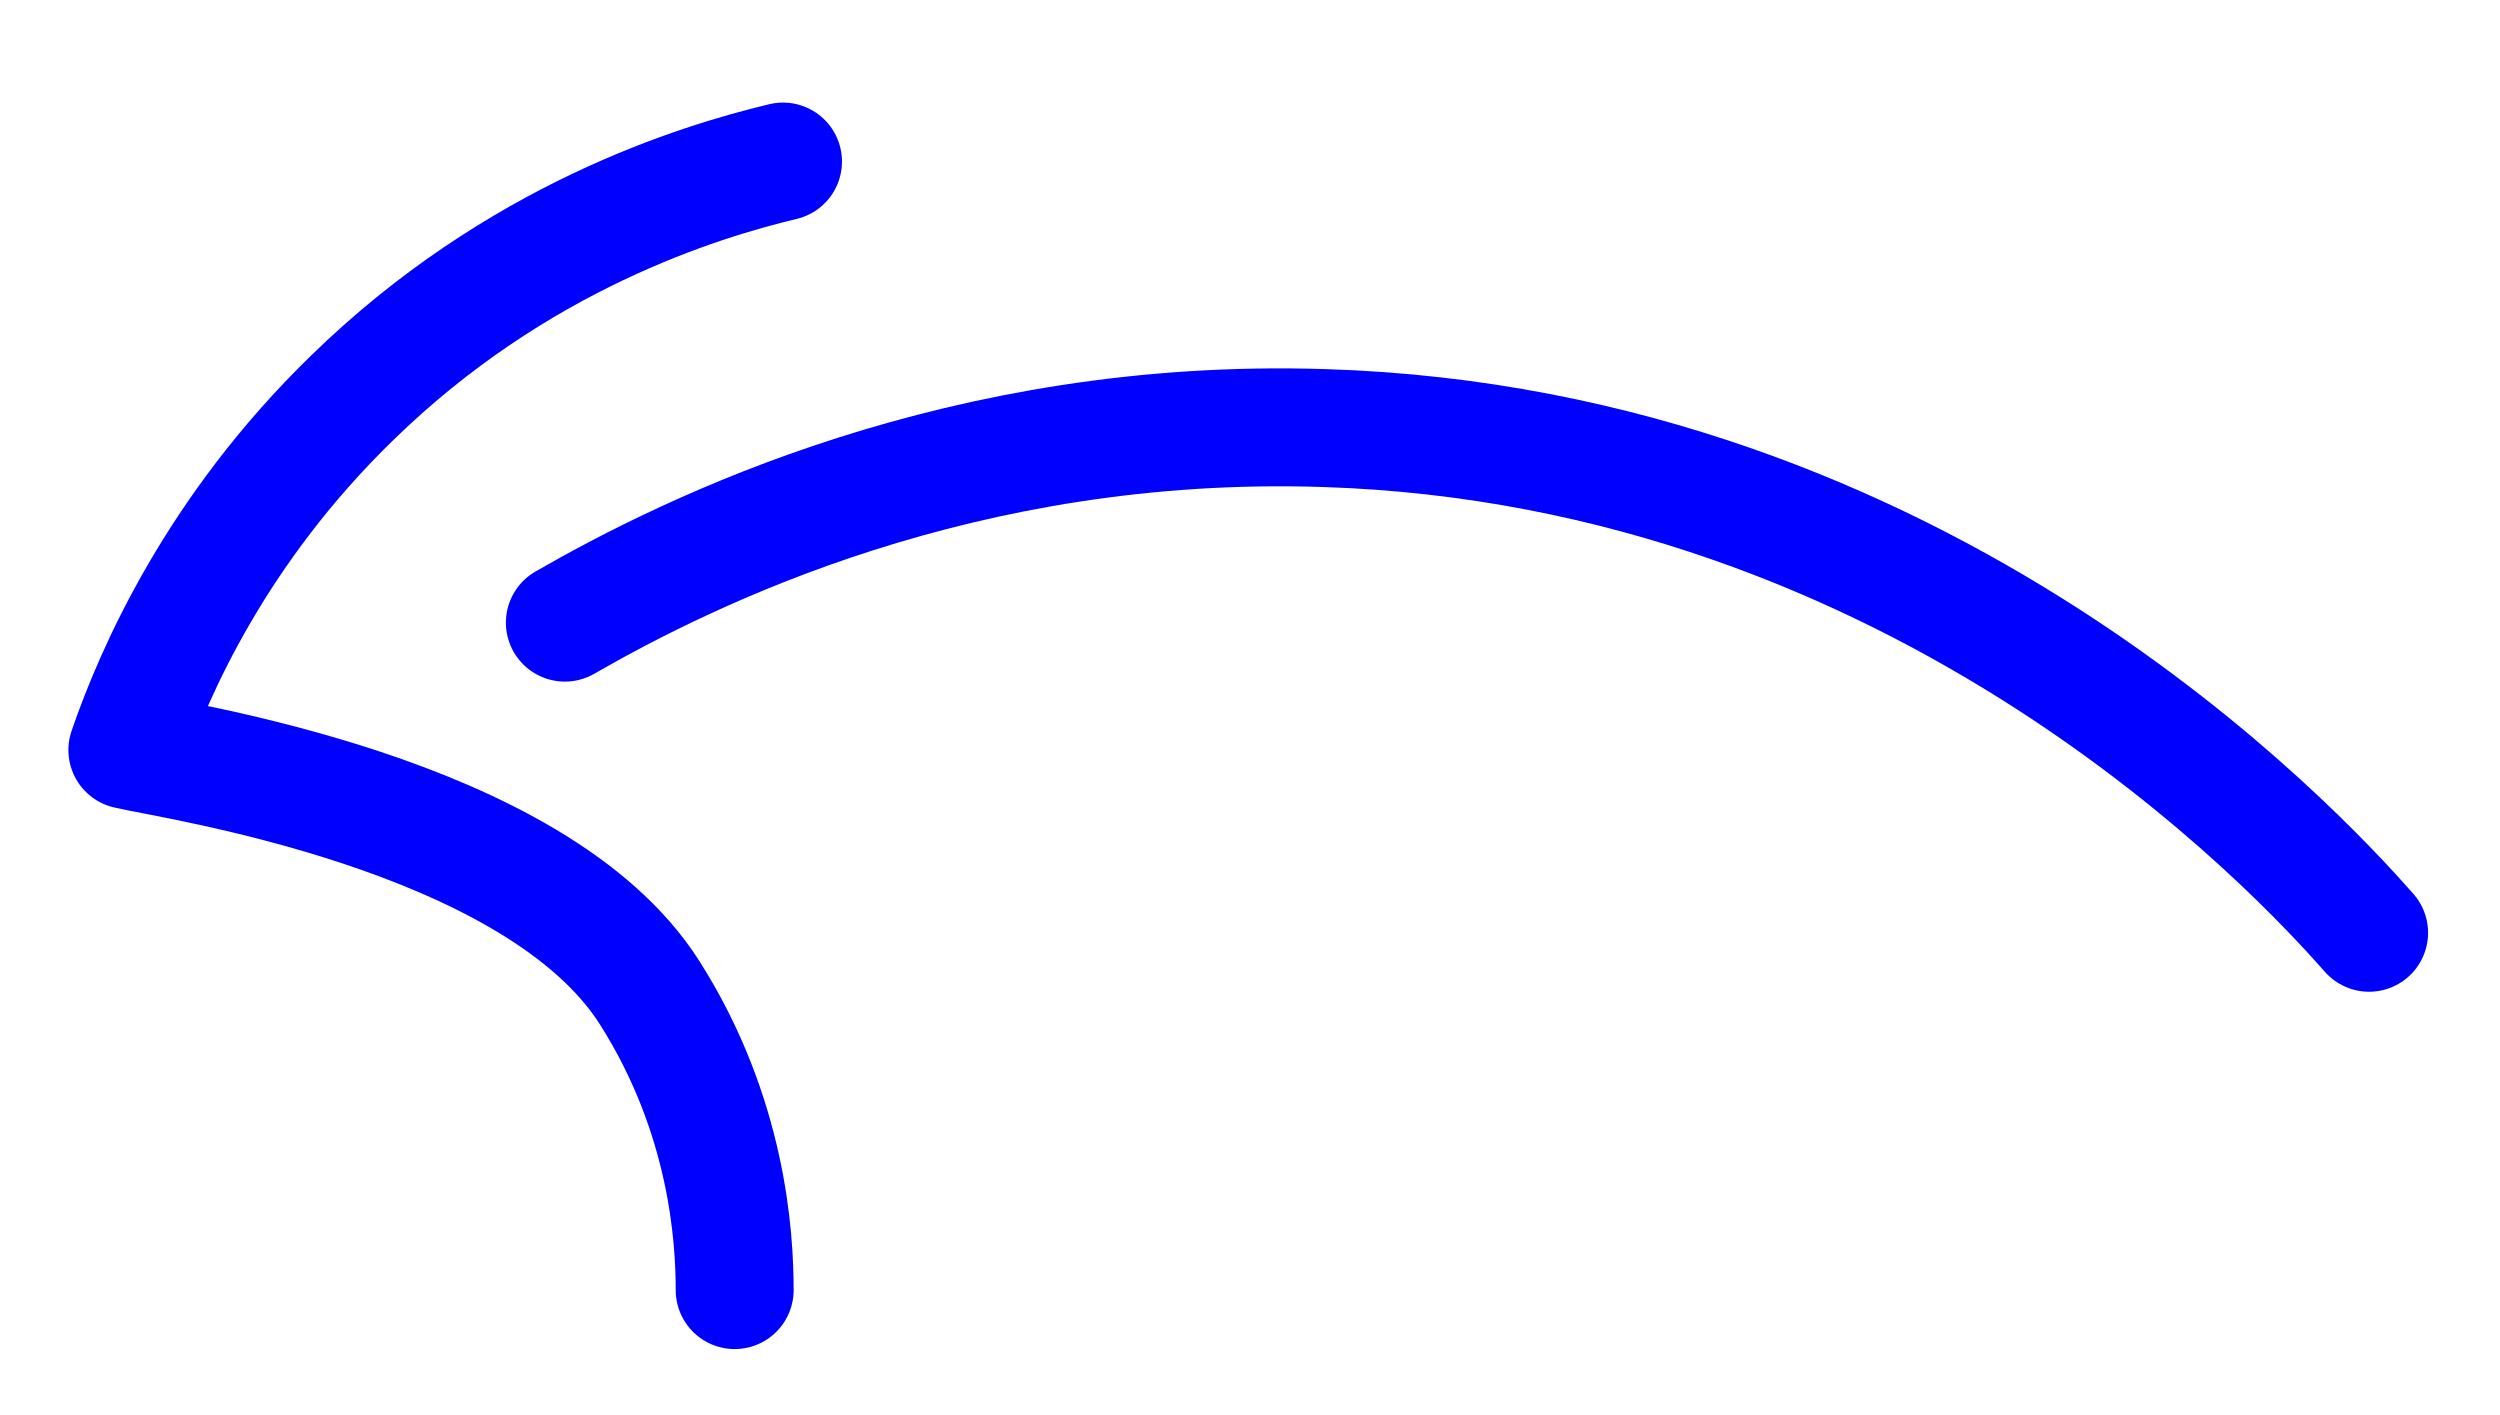
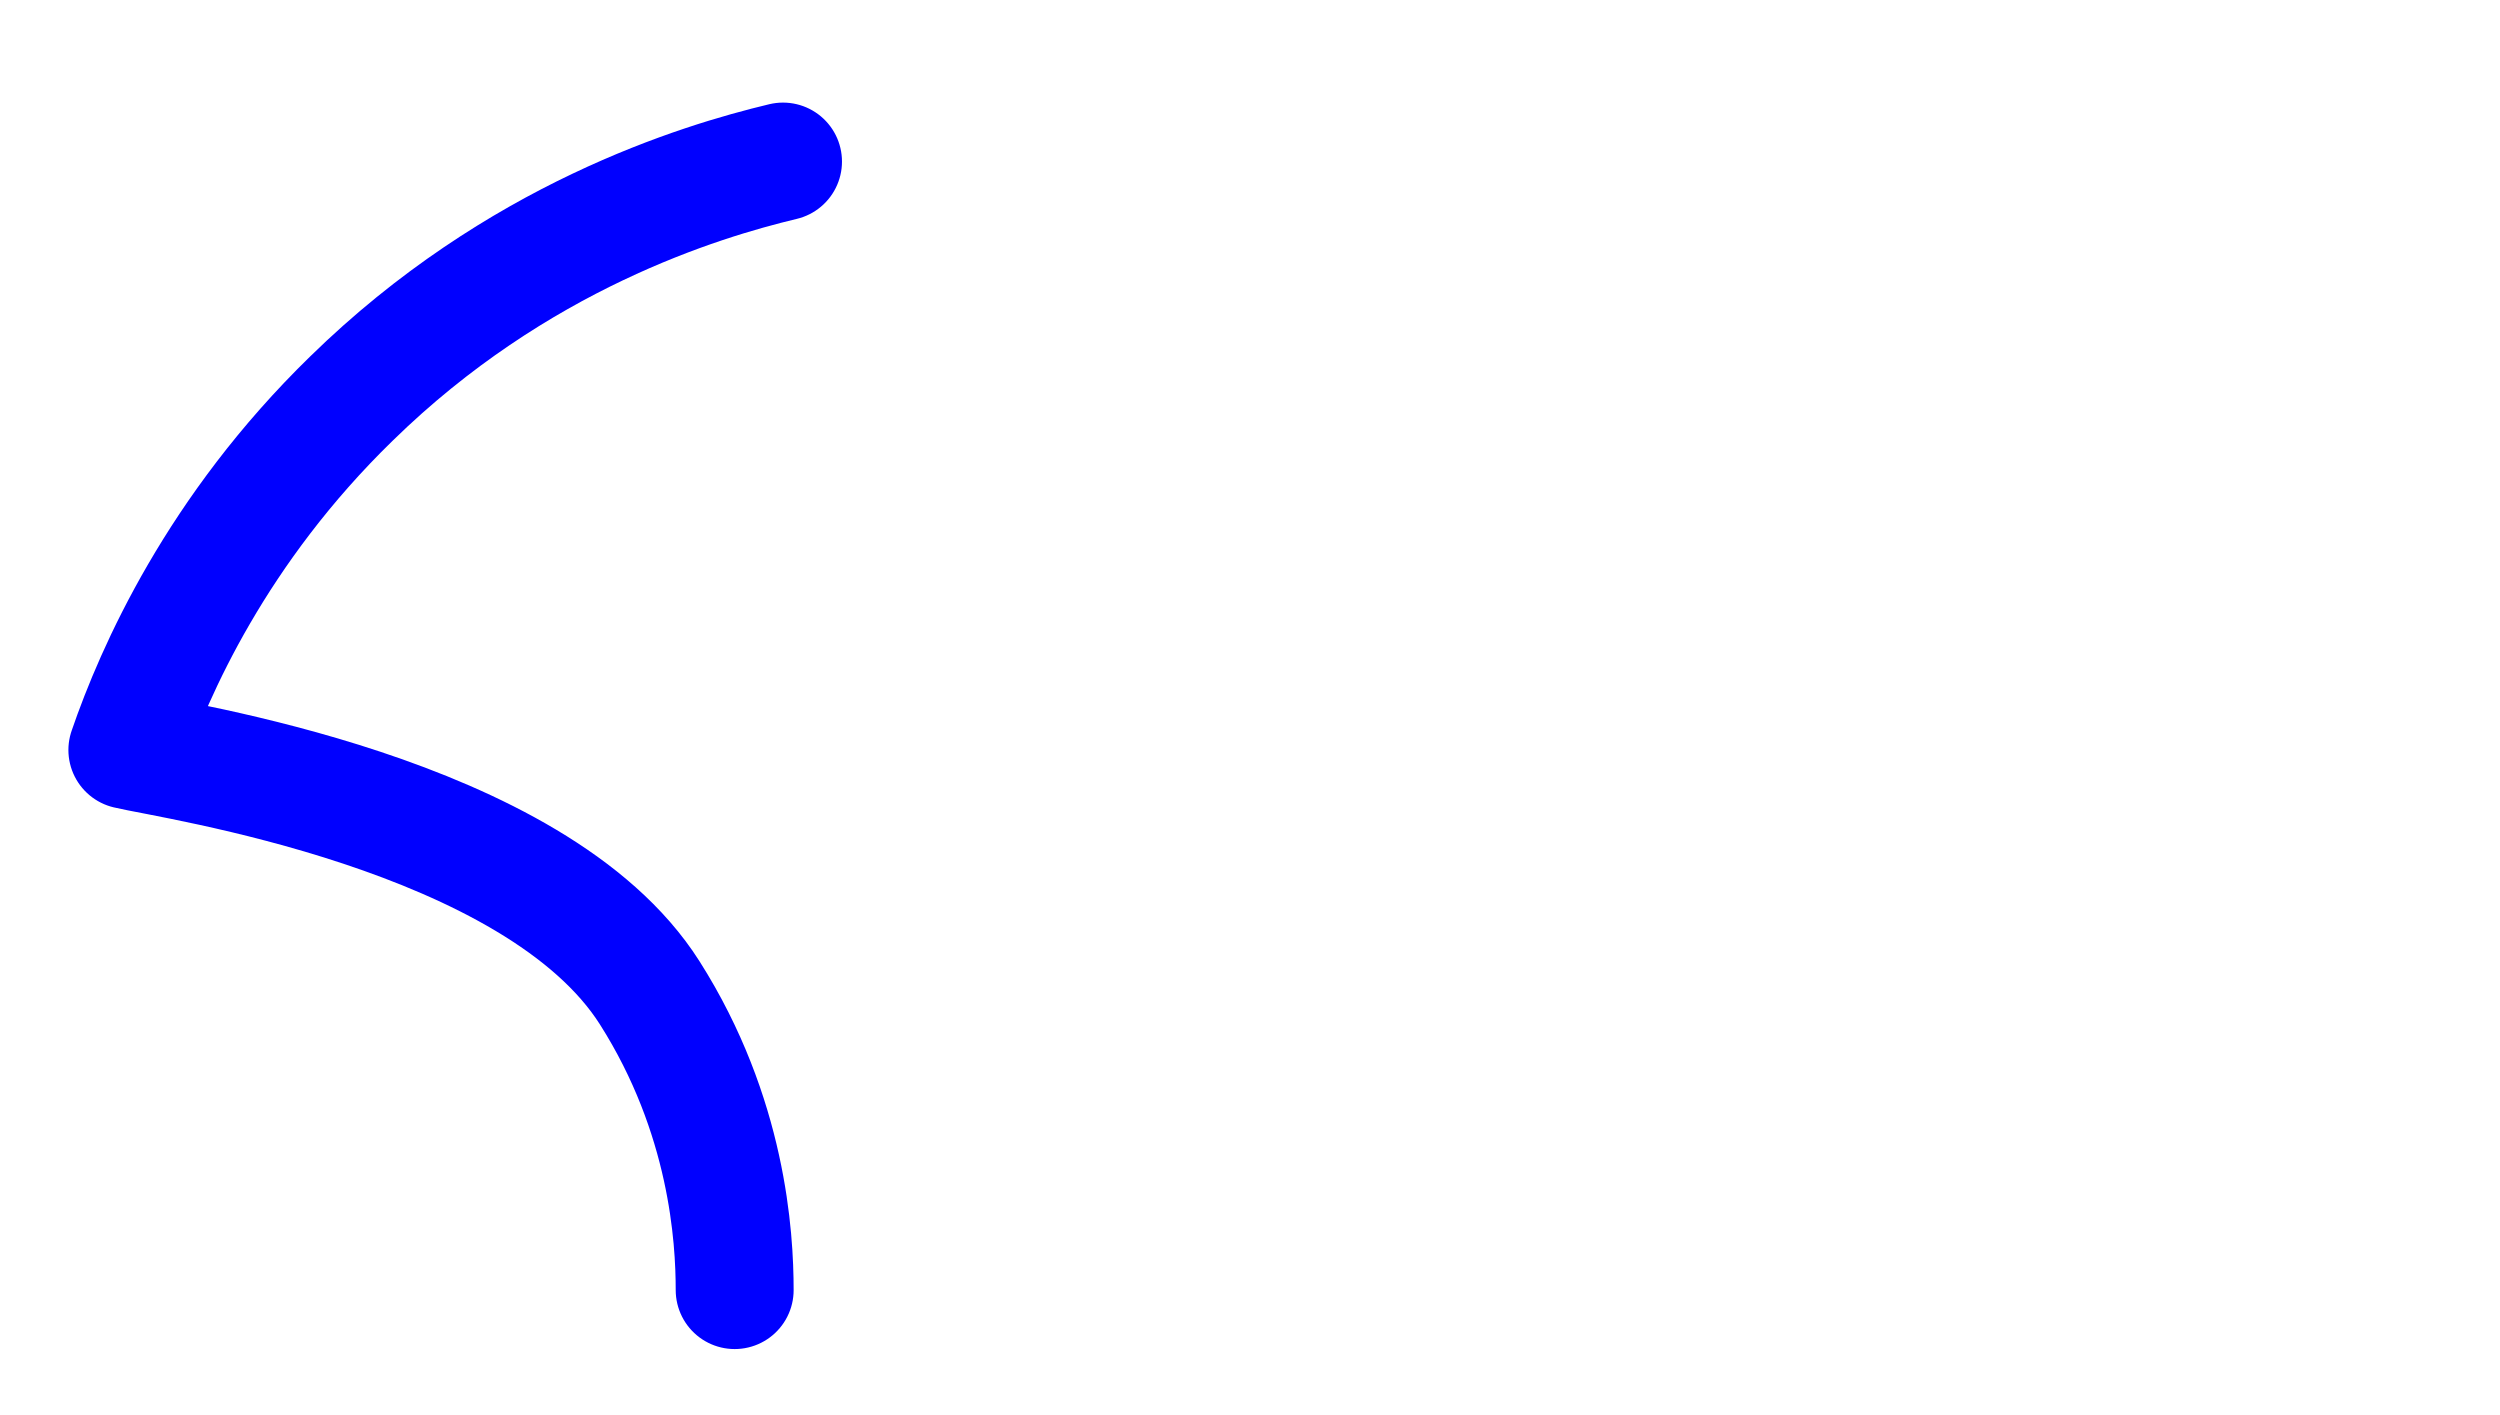
<svg xmlns="http://www.w3.org/2000/svg" version="1.1" id="Layer_1" x="0px" y="0px" viewBox="0 0 212 120" style="enable-background:new 0 0 212 120;" xml:space="preserve">
  <style type="text/css">
	.st0{fill:none;stroke:#0000FF;stroke-width:10;stroke-linecap:round;stroke-linejoin:round;}
</style>
  <path class="st0" d="M66.4,13.7c-7.1,1.7-22.6,6.4-36.6,20.1C18.4,44.9,13.1,56.9,10.8,63.6c3.7,0.9,34.6,5.3,44.3,20.6  c6.6,10.4,7.2,20.7,7.2,25.2" />
-   <path class="st0" d="M47.9,52.8c10.6-6.1,33.7-17.5,64.4-16.5c50.9,1.6,82.6,36,88.6,42.8" />
</svg>